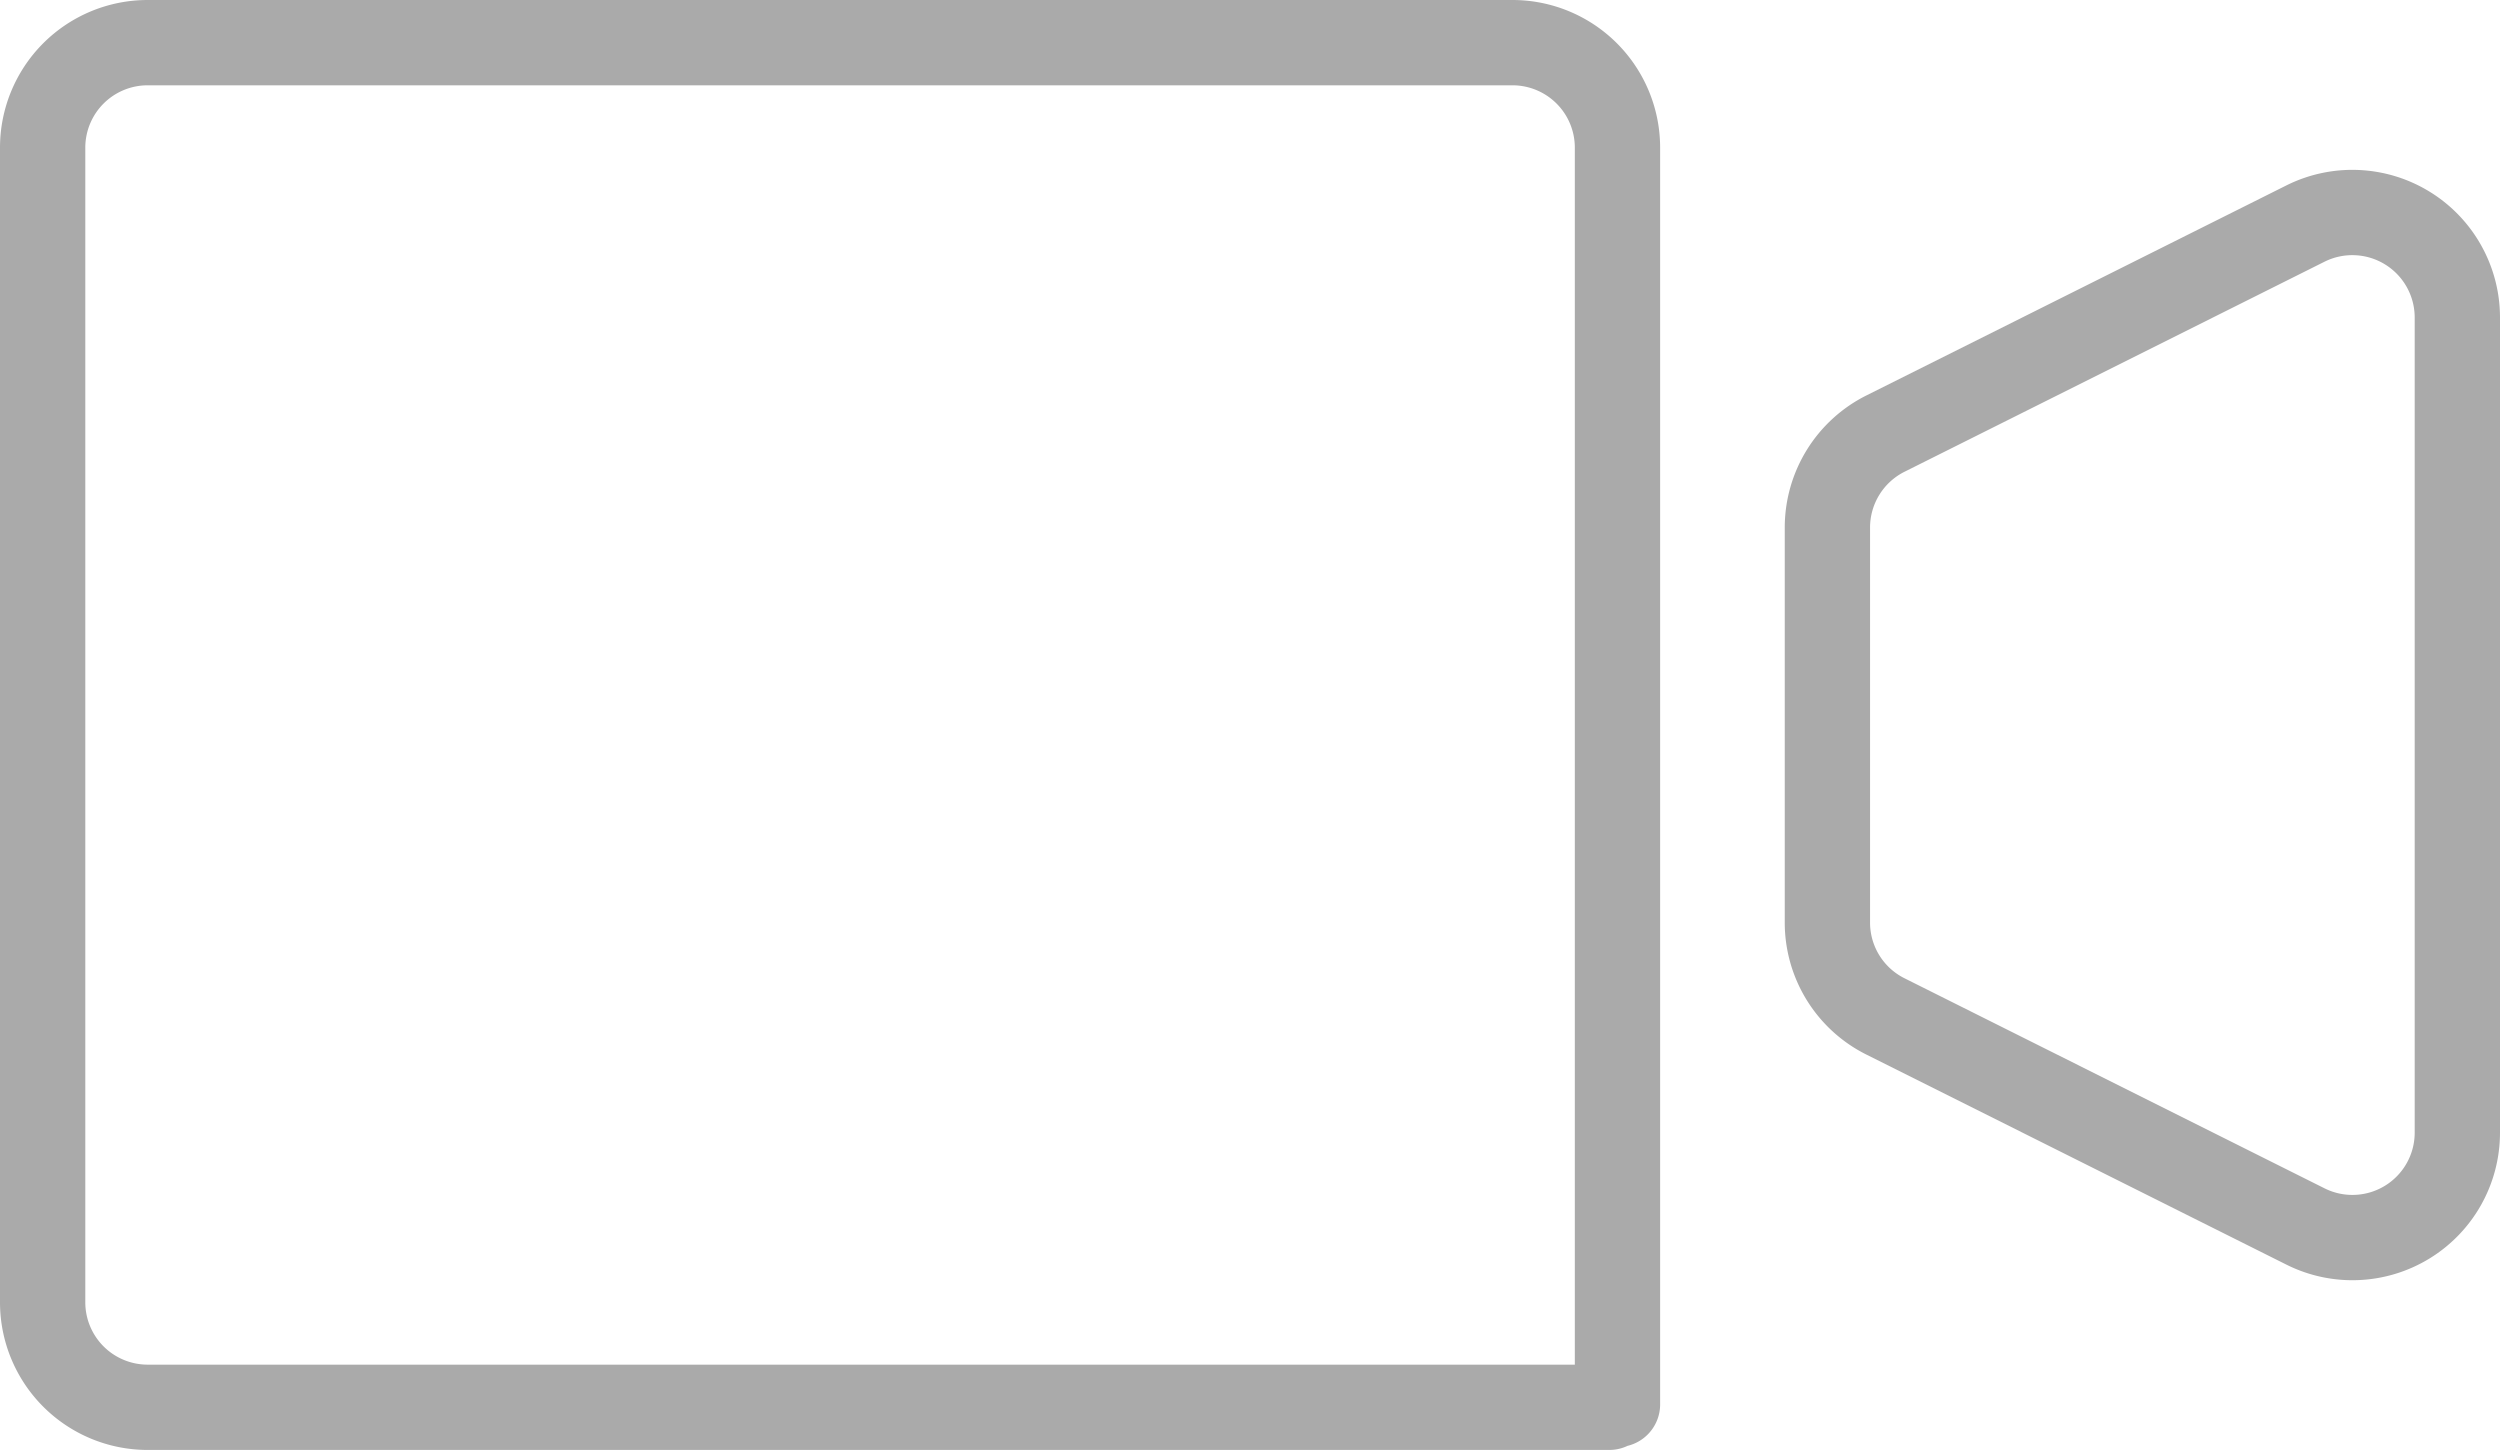
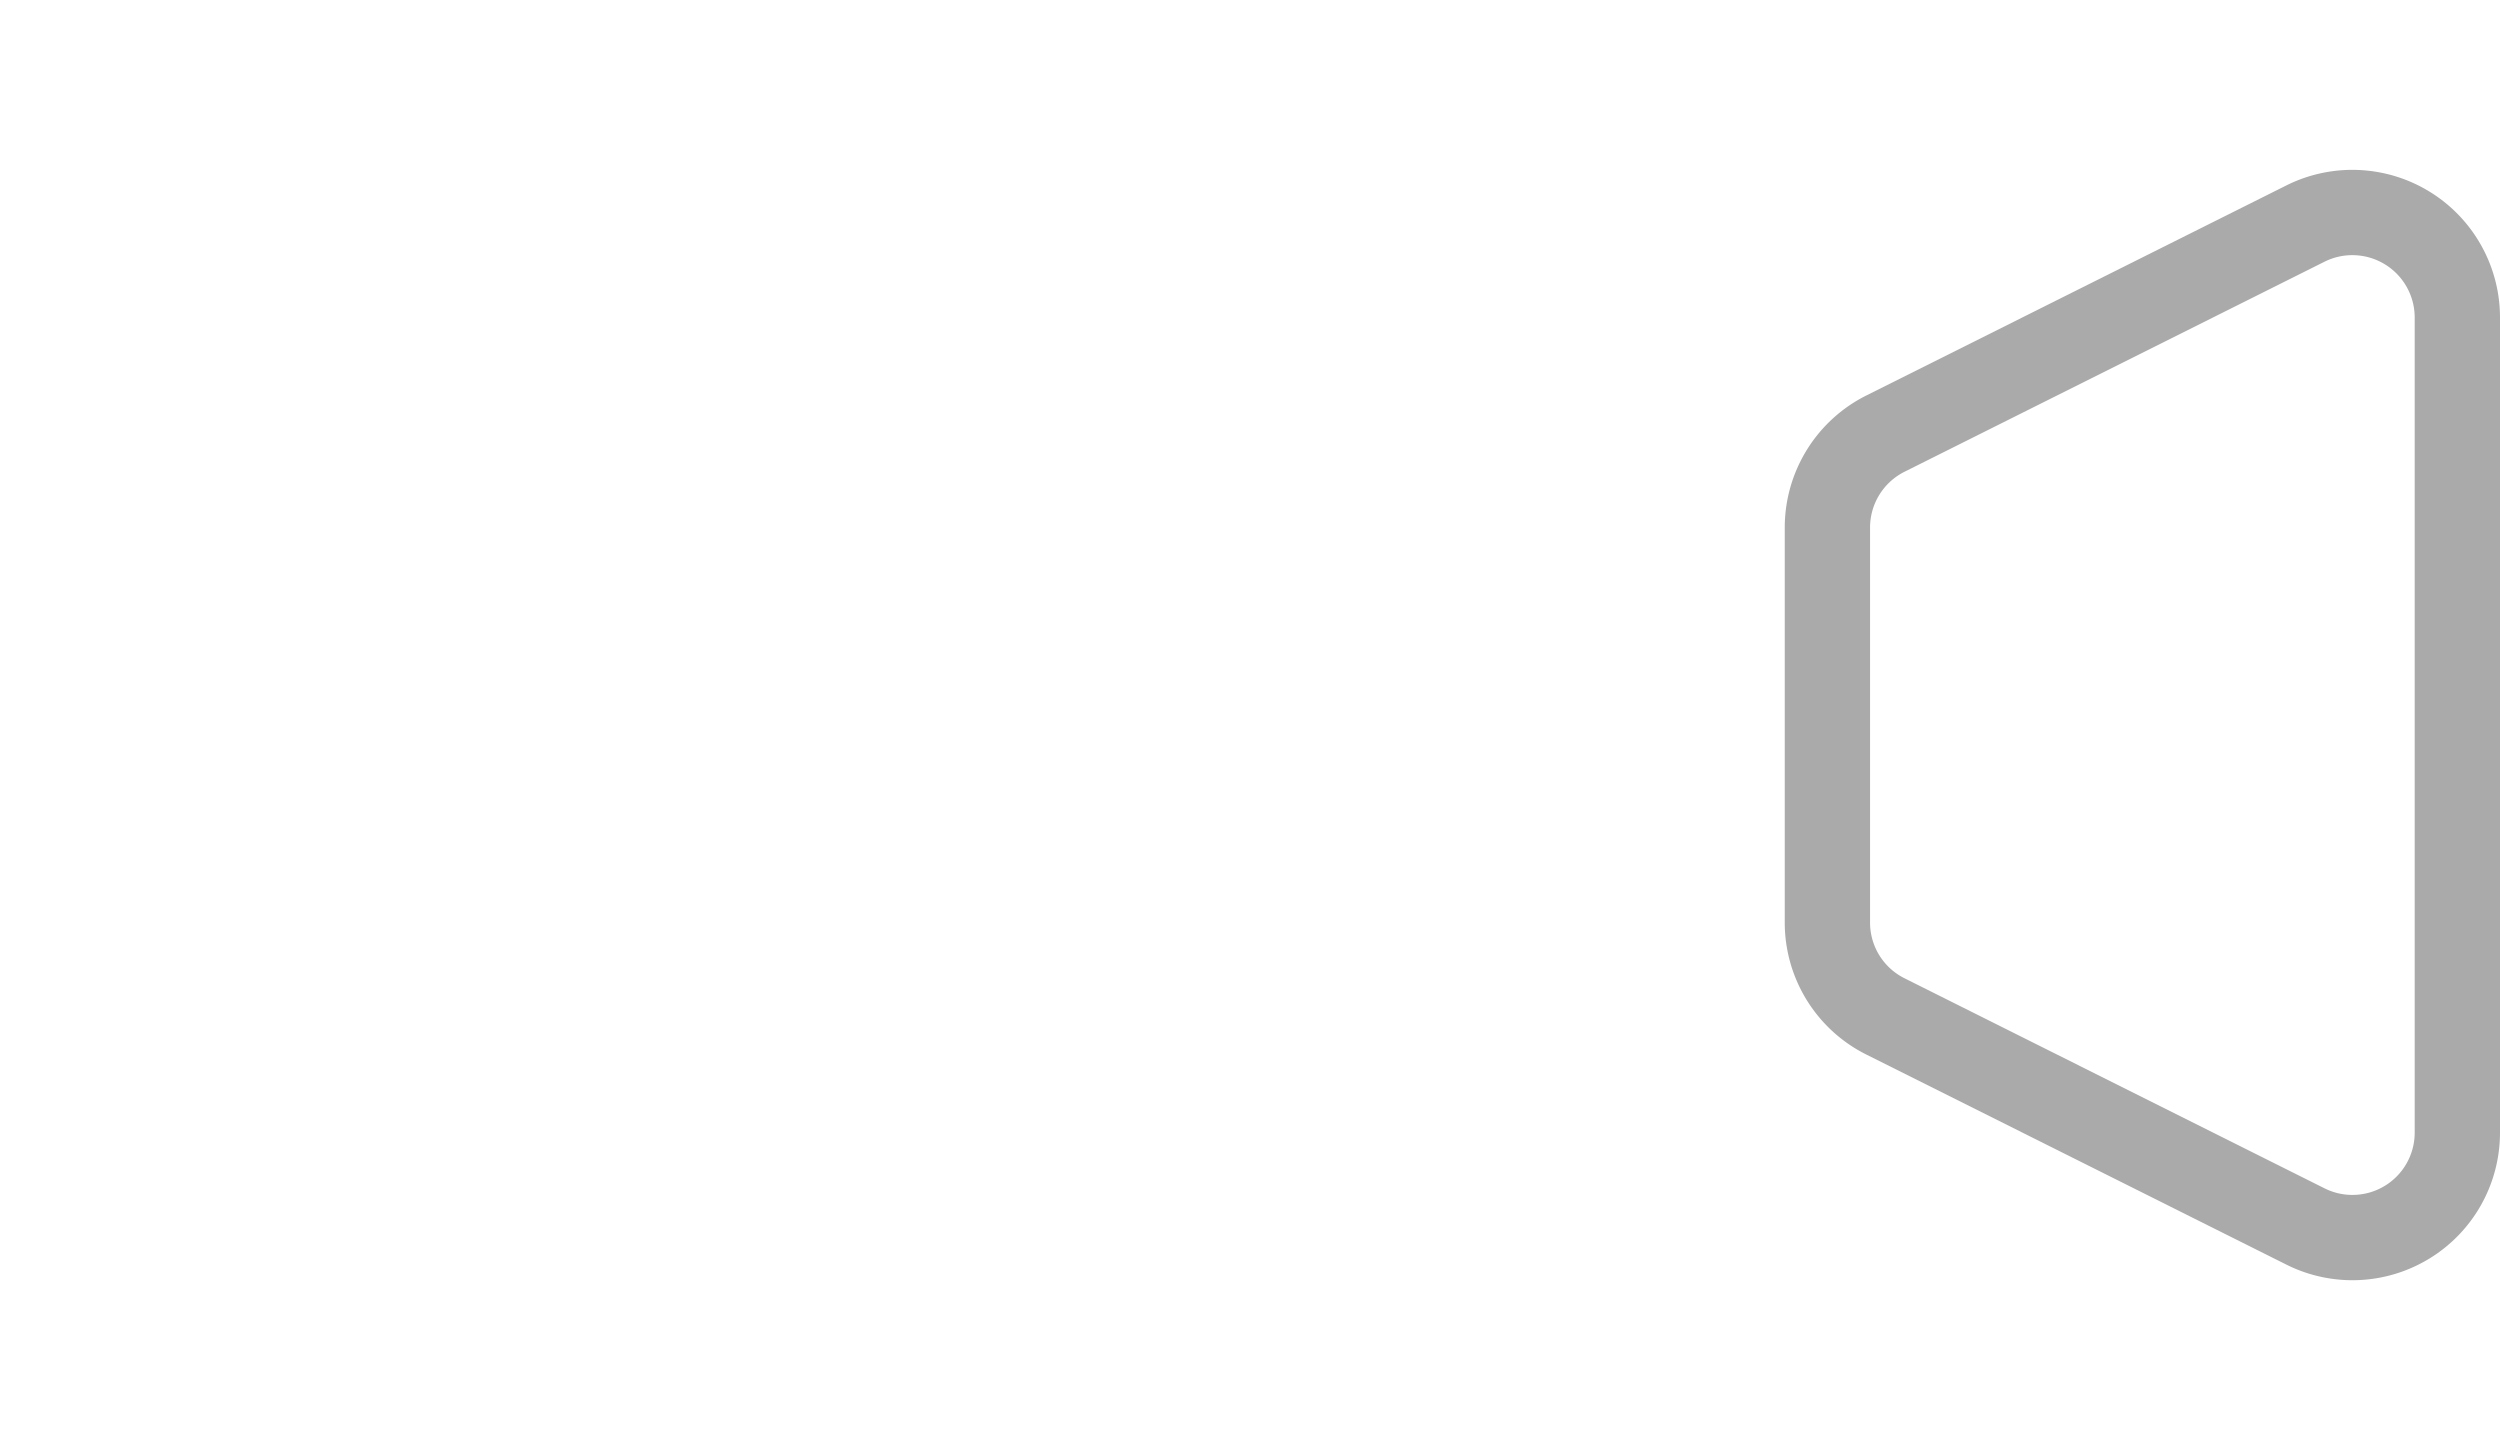
<svg xmlns="http://www.w3.org/2000/svg" data-v-10660718="" viewBox="0 0 29.308 17">
  <g data-v-10660718="" transform="translate(-346.925 -627.702)">
    <g data-v-10660718="" transform="translate(347.425 628.202)">
      <g data-v-10660718="">
-         <path data-v-10660718="" d="M365.791,644.2H348.656a1.231,1.231,0,0,1-1.231-1.231V629.433a1.231,1.231,0,0,1,1.231-1.231h16a1.231,1.231,0,0,1,1.231,1.231v14.733" transform="translate(-347.425 -628.202)" fill="none" stroke="#aaa" stroke-linecap="round" stroke-linejoin="round" stroke-width="1" />
        <path data-v-10660718="" d="M371.81,640.606a1.23,1.23,0,0,1-1.781,1.1l-4.923-2.462a1.229,1.229,0,0,1-.681-1.1v-4.633a1.232,1.232,0,0,1,.681-1.1l4.923-2.462a1.231,1.231,0,0,1,1.781,1.1Z" transform="translate(-343.502 -627.828)" fill="none" stroke="#aaa" stroke-linecap="round" stroke-linejoin="round" stroke-width="1" />
      </g>
    </g>
  </g>
</svg>